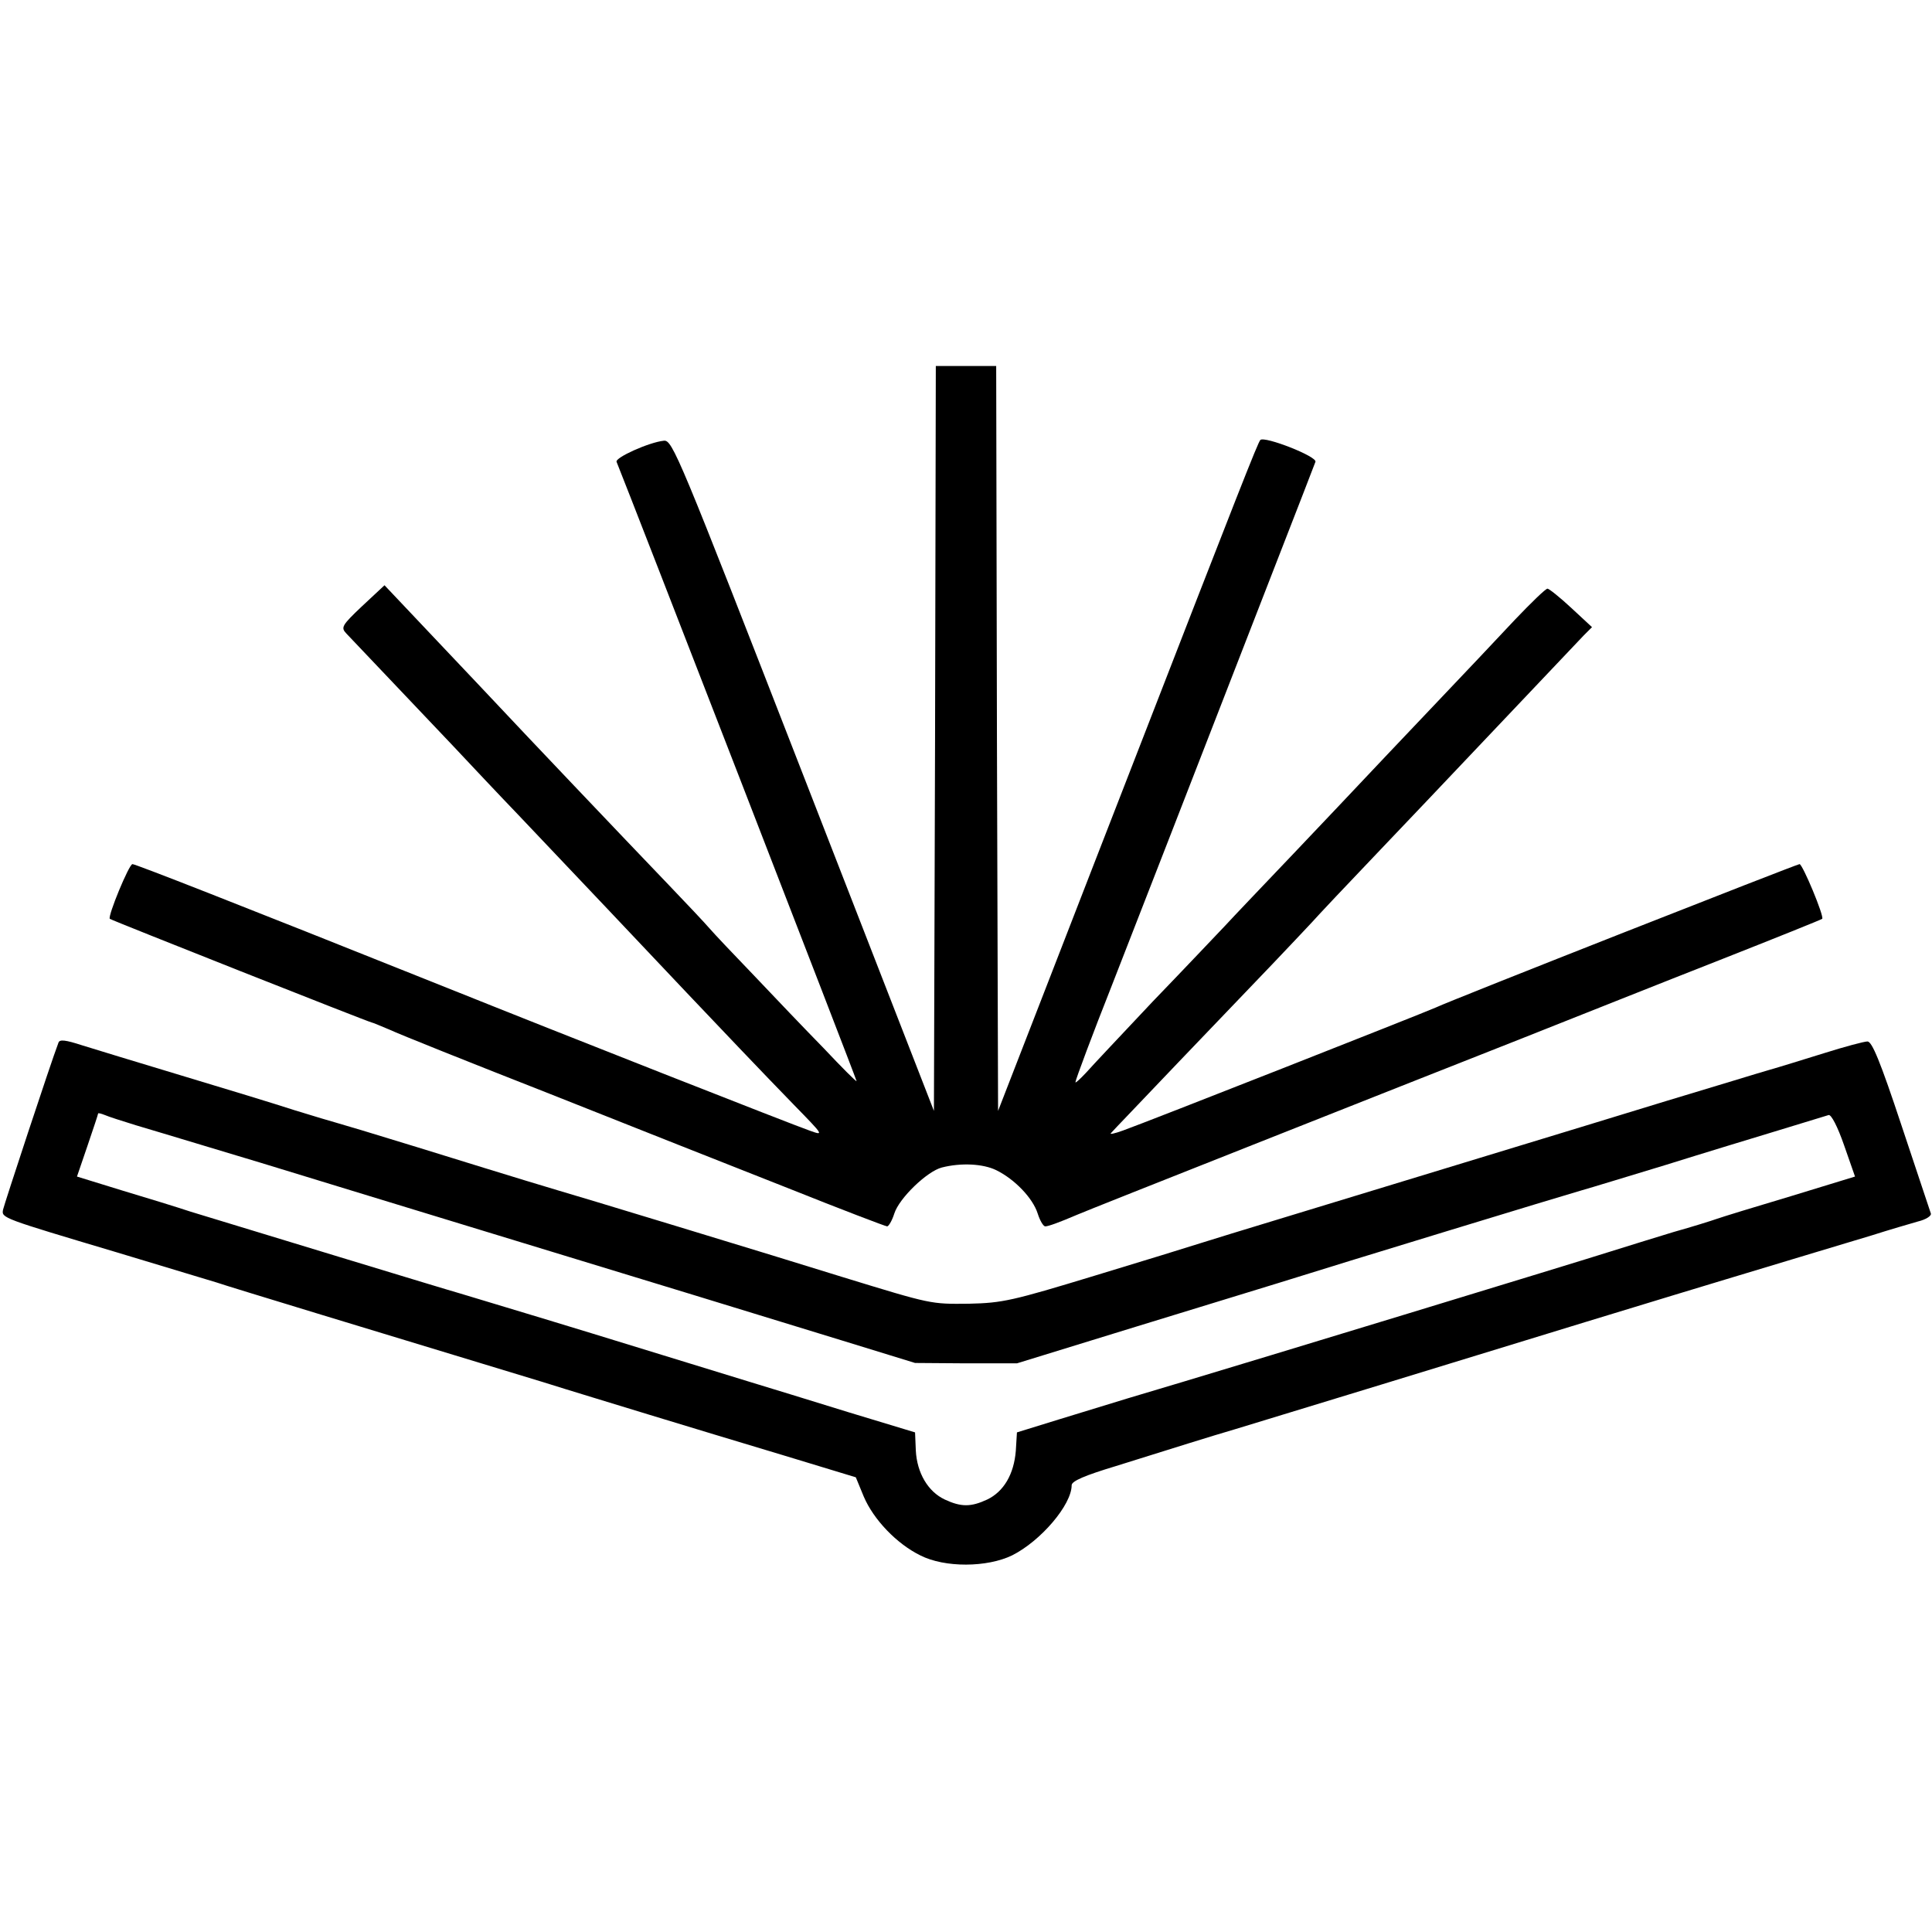
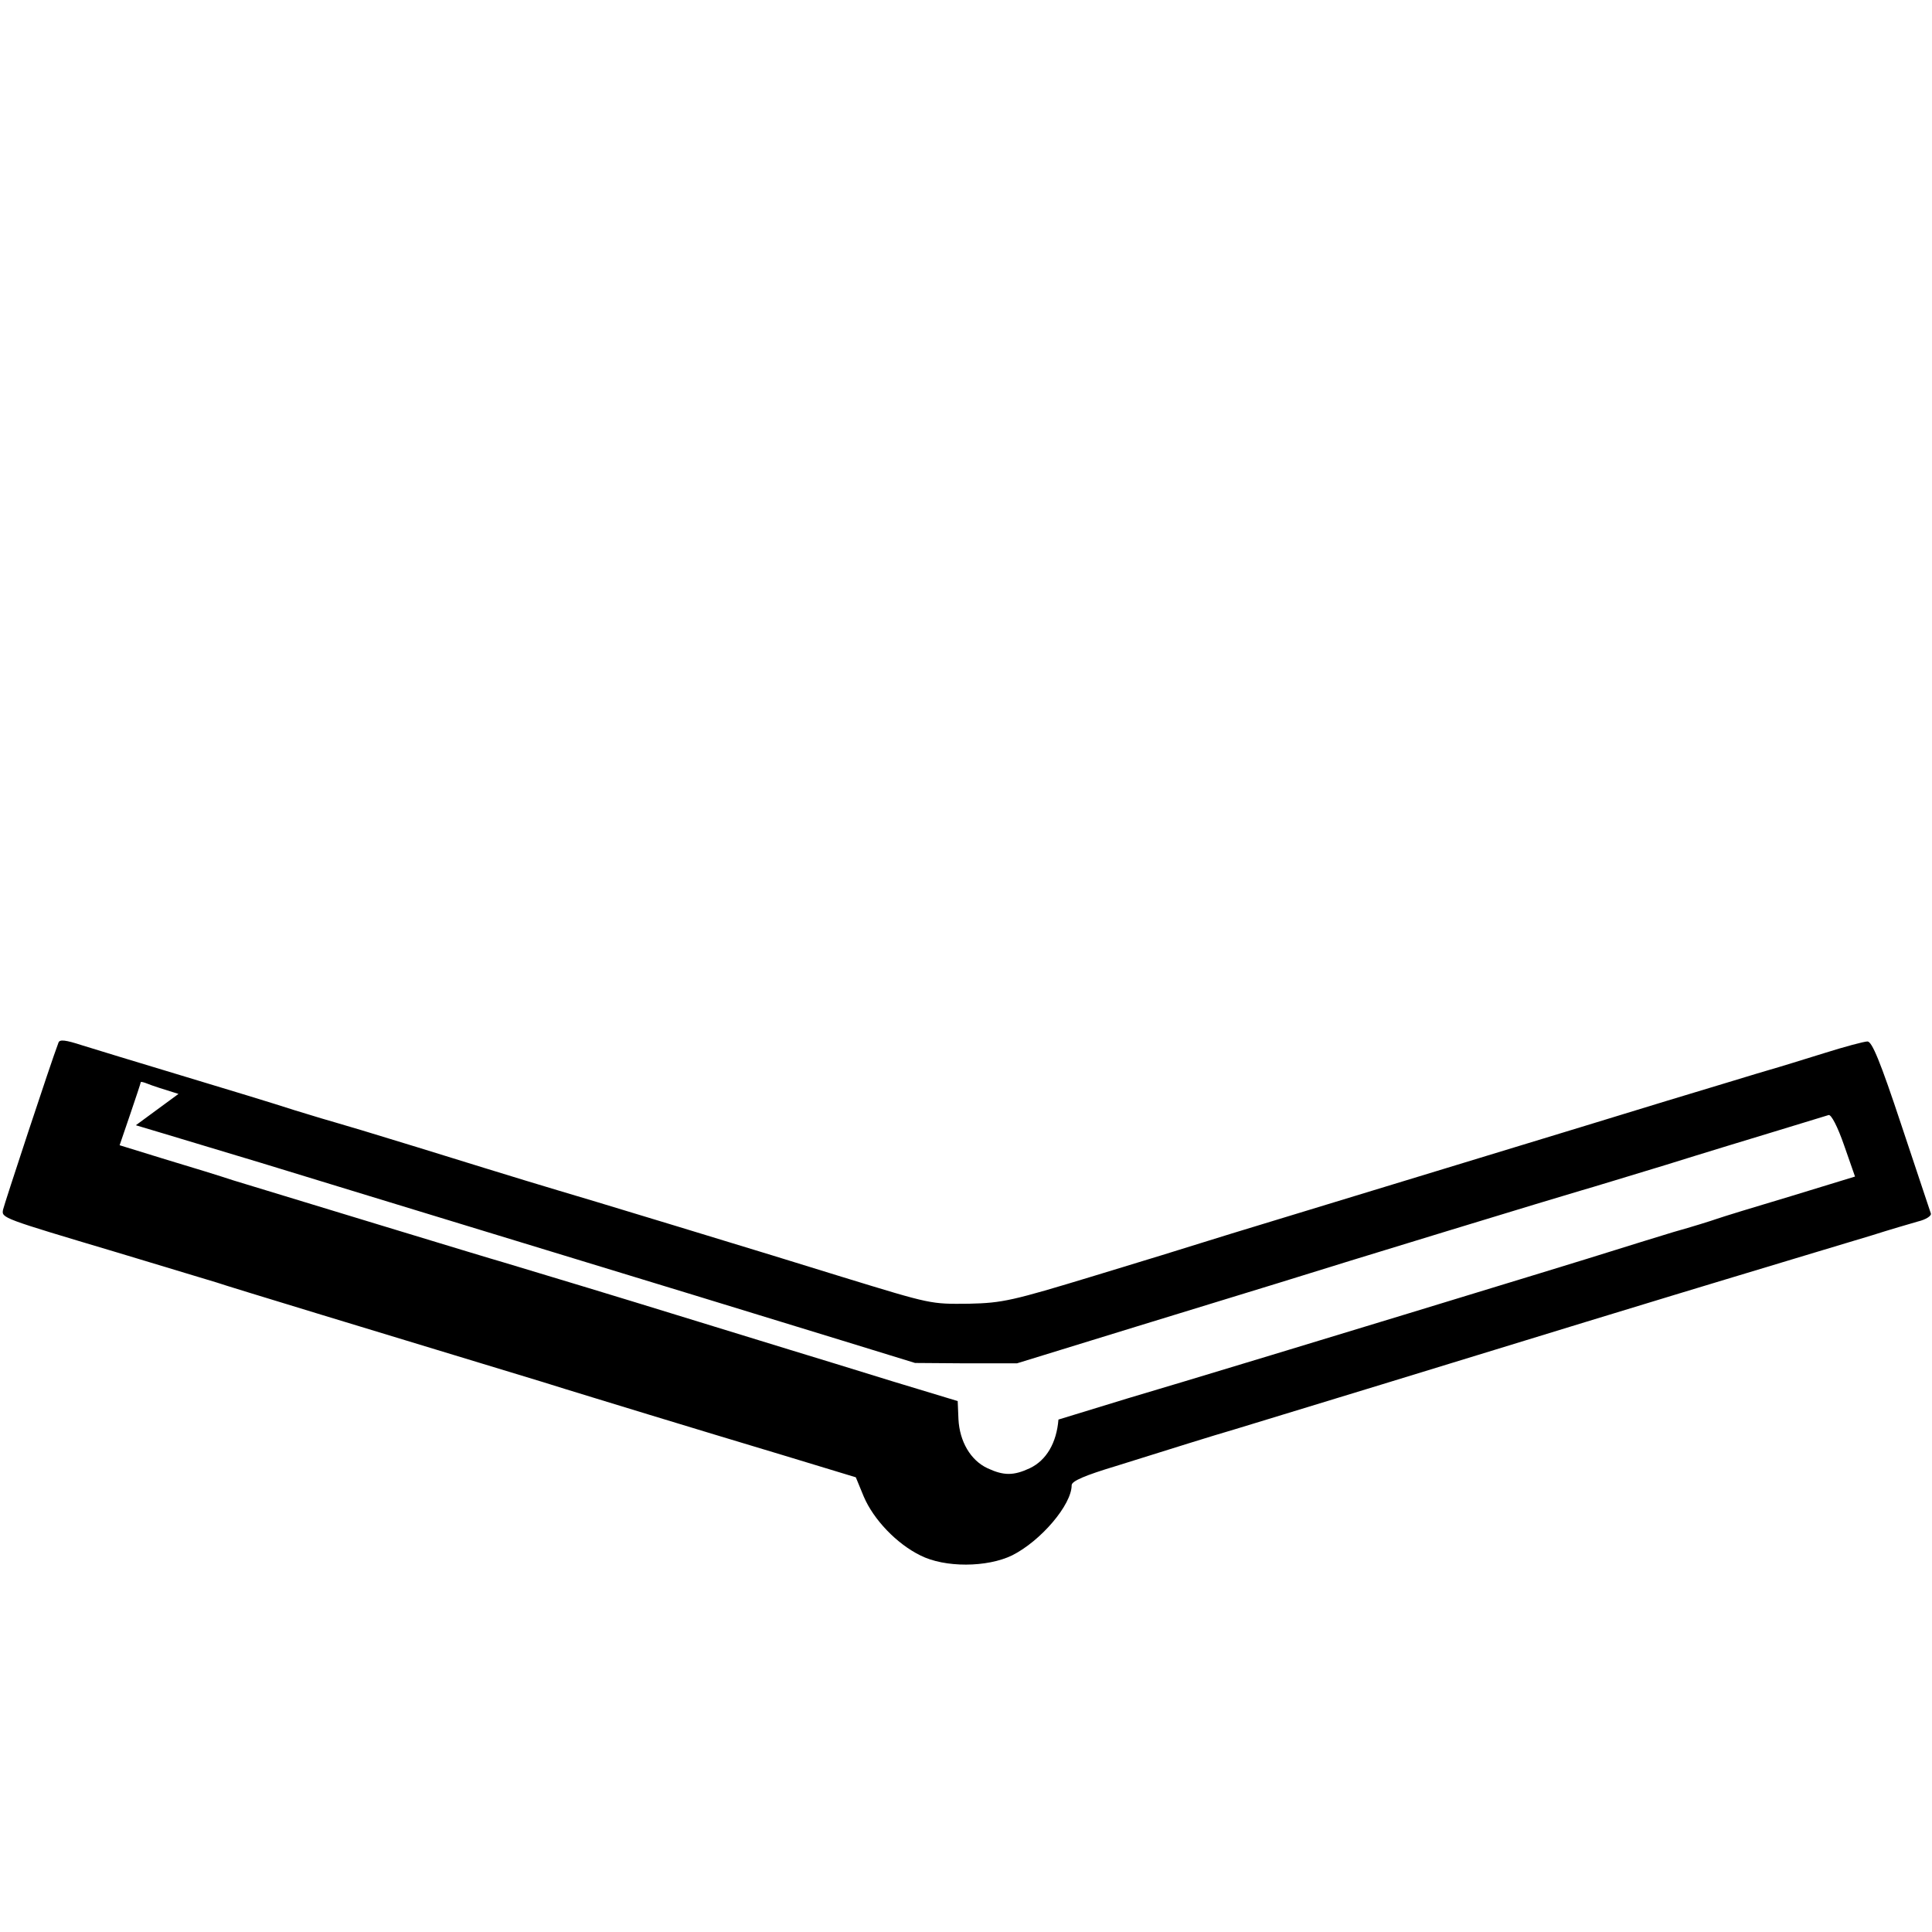
<svg xmlns="http://www.w3.org/2000/svg" version="1.0" width="512pt" height="512pt" viewBox="0 0 512 512" preserveAspectRatio="xMidYMid meet">
  <g transform="translate(0,512) scale(0.1,-0.1)" fill="#000000" stroke="none">
-     <path d="M2478 3163 l-3 -987 -346 889 c-332 853 -347 890 -370 887 -39 -4 -130 -45 -125 -56 35 -86 636 -1636 636 -1641 0 -3 -39 36 -87 87 -49 50 -132 137 -185 193 -53 55 -106 111 -118 125 -12 14 -61 66 -108 115 -120 125 -403 423 -442 465 -18 19 -95 101 -172 182 l-139 147 -59 -55 c-55 -52 -57 -57 -42 -73 41 -43 203 -214 281 -296 46 -49 125 -133 175 -185 95 -100 385 -406 446 -471 72 -76 206 -217 284 -297 80 -82 80 -82 41 -68 -51 18 -631 246 -980 386 -540 216 -806 320 -814 320 -9 0 -66 -138 -60 -145 5 -4 689 -275 695 -275 2 0 23 -9 47 -19 23 -11 213 -87 422 -169 209 -83 494 -196 634 -251 140 -56 258 -101 262 -101 4 0 13 15 19 34 13 41 87 112 126 122 51 13 109 10 144 -7 49 -24 97 -74 110 -115 6 -19 15 -34 20 -34 8 0 36 10 85 31 11 5 220 88 465 185 245 97 563 223 708 280 144 57 382 152 530 210 147 58 269 107 271 109 6 6 -52 145 -60 145 -7 0 -917 -358 -964 -380 -36 -16 -767 -304 -829 -326 -22 -8 -36 -11 -32 -7 4 5 85 89 179 188 95 99 207 216 249 260 42 44 89 94 104 110 15 17 97 104 183 194 86 90 172 181 191 201 90 95 327 345 347 366 l22 22 -55 51 c-30 28 -59 51 -63 51 -5 0 -43 -37 -86 -82 -43 -46 -144 -153 -225 -238 -81 -85 -162 -171 -180 -190 -18 -19 -98 -104 -179 -189 -80 -84 -164 -172 -186 -196 -22 -23 -107 -113 -190 -199 -82 -87 -162 -172 -177 -189 -16 -17 -28 -28 -28 -25 0 6 48 134 94 250 26 66 254 652 433 1113 58 149 107 275 109 281 6 14 -135 69 -146 58 -7 -8 -55 -130 -340 -864 -48 -124 -148 -380 -221 -569 l-134 -345 -3 987 -2 987 -80 0 -80 0 -2 -987z" />
-     <path d="M155 2357 c-21 -55 -144 -429 -147 -443 -4 -22 -3 -22 302 -113 129 -39 249 -75 265 -80 25 -9 427 -131 865 -264 63 -20 189 -58 280 -86 91 -28 251 -76 357 -108 l191 -58 21 -51 c26 -61 87 -125 150 -156 65 -33 177 -32 243 0 76 38 158 134 158 186 0 11 35 26 118 51 64 20 151 47 192 60 41 13 98 30 125 38 99 30 616 188 925 283 173 53 342 104 375 114 185 56 309 93 385 116 47 15 102 31 123 37 21 5 36 15 34 21 -2 6 -37 111 -78 234 -56 169 -78 222 -90 222 -9 0 -61 -14 -115 -31 -55 -17 -119 -37 -144 -44 -25 -7 -148 -45 -275 -83 -254 -78 -732 -223 -1010 -308 -99 -30 -200 -61 -225 -69 -25 -8 -151 -47 -280 -86 -217 -66 -243 -72 -332 -74 -102 -1 -98 -2 -333 70 -179 56 -739 226 -755 230 -17 5 -88 26 -375 115 -110 34 -207 63 -215 65 -8 2 -58 17 -110 33 -52 17 -187 58 -300 92 -113 34 -231 70 -263 80 -43 14 -59 16 -62 7z m205 -219 c36 -11 108 -32 160 -48 52 -16 154 -46 225 -68 72 -22 310 -95 530 -162 489 -149 701 -214 955 -292 l195 -60 135 -1 135 0 315 97 c173 53 342 105 375 115 175 55 759 233 805 246 25 7 126 38 225 68 99 31 234 72 300 92 66 20 125 38 131 40 7 2 24 -31 41 -80 l29 -83 -170 -52 c-94 -28 -182 -55 -196 -60 -14 -5 -65 -21 -115 -35 -49 -15 -124 -38 -165 -51 -81 -26 -971 -297 -1135 -346 -111 -33 -168 -50 -330 -100 l-110 -34 -3 -49 c-5 -62 -32 -108 -76 -129 -43 -20 -69 -20 -112 0 -45 21 -74 71 -77 130 l-2 48 -175 53 c-96 30 -218 67 -270 83 -52 16 -237 73 -410 126 -173 53 -331 100 -350 106 -33 9 -590 179 -715 217 -33 11 -114 36 -181 56 l-120 37 28 82 c15 44 28 83 28 85 0 2 8 0 18 -4 9 -4 46 -16 82 -27z" />
+     <path d="M155 2357 c-21 -55 -144 -429 -147 -443 -4 -22 -3 -22 302 -113 129 -39 249 -75 265 -80 25 -9 427 -131 865 -264 63 -20 189 -58 280 -86 91 -28 251 -76 357 -108 l191 -58 21 -51 c26 -61 87 -125 150 -156 65 -33 177 -32 243 0 76 38 158 134 158 186 0 11 35 26 118 51 64 20 151 47 192 60 41 13 98 30 125 38 99 30 616 188 925 283 173 53 342 104 375 114 185 56 309 93 385 116 47 15 102 31 123 37 21 5 36 15 34 21 -2 6 -37 111 -78 234 -56 169 -78 222 -90 222 -9 0 -61 -14 -115 -31 -55 -17 -119 -37 -144 -44 -25 -7 -148 -45 -275 -83 -254 -78 -732 -223 -1010 -308 -99 -30 -200 -61 -225 -69 -25 -8 -151 -47 -280 -86 -217 -66 -243 -72 -332 -74 -102 -1 -98 -2 -333 70 -179 56 -739 226 -755 230 -17 5 -88 26 -375 115 -110 34 -207 63 -215 65 -8 2 -58 17 -110 33 -52 17 -187 58 -300 92 -113 34 -231 70 -263 80 -43 14 -59 16 -62 7z m205 -219 c36 -11 108 -32 160 -48 52 -16 154 -46 225 -68 72 -22 310 -95 530 -162 489 -149 701 -214 955 -292 l195 -60 135 -1 135 0 315 97 c173 53 342 105 375 115 175 55 759 233 805 246 25 7 126 38 225 68 99 31 234 72 300 92 66 20 125 38 131 40 7 2 24 -31 41 -80 l29 -83 -170 -52 c-94 -28 -182 -55 -196 -60 -14 -5 -65 -21 -115 -35 -49 -15 -124 -38 -165 -51 -81 -26 -971 -297 -1135 -346 -111 -33 -168 -50 -330 -100 c-5 -62 -32 -108 -76 -129 -43 -20 -69 -20 -112 0 -45 21 -74 71 -77 130 l-2 48 -175 53 c-96 30 -218 67 -270 83 -52 16 -237 73 -410 126 -173 53 -331 100 -350 106 -33 9 -590 179 -715 217 -33 11 -114 36 -181 56 l-120 37 28 82 c15 44 28 83 28 85 0 2 8 0 18 -4 9 -4 46 -16 82 -27z" />
  </g>
</svg>